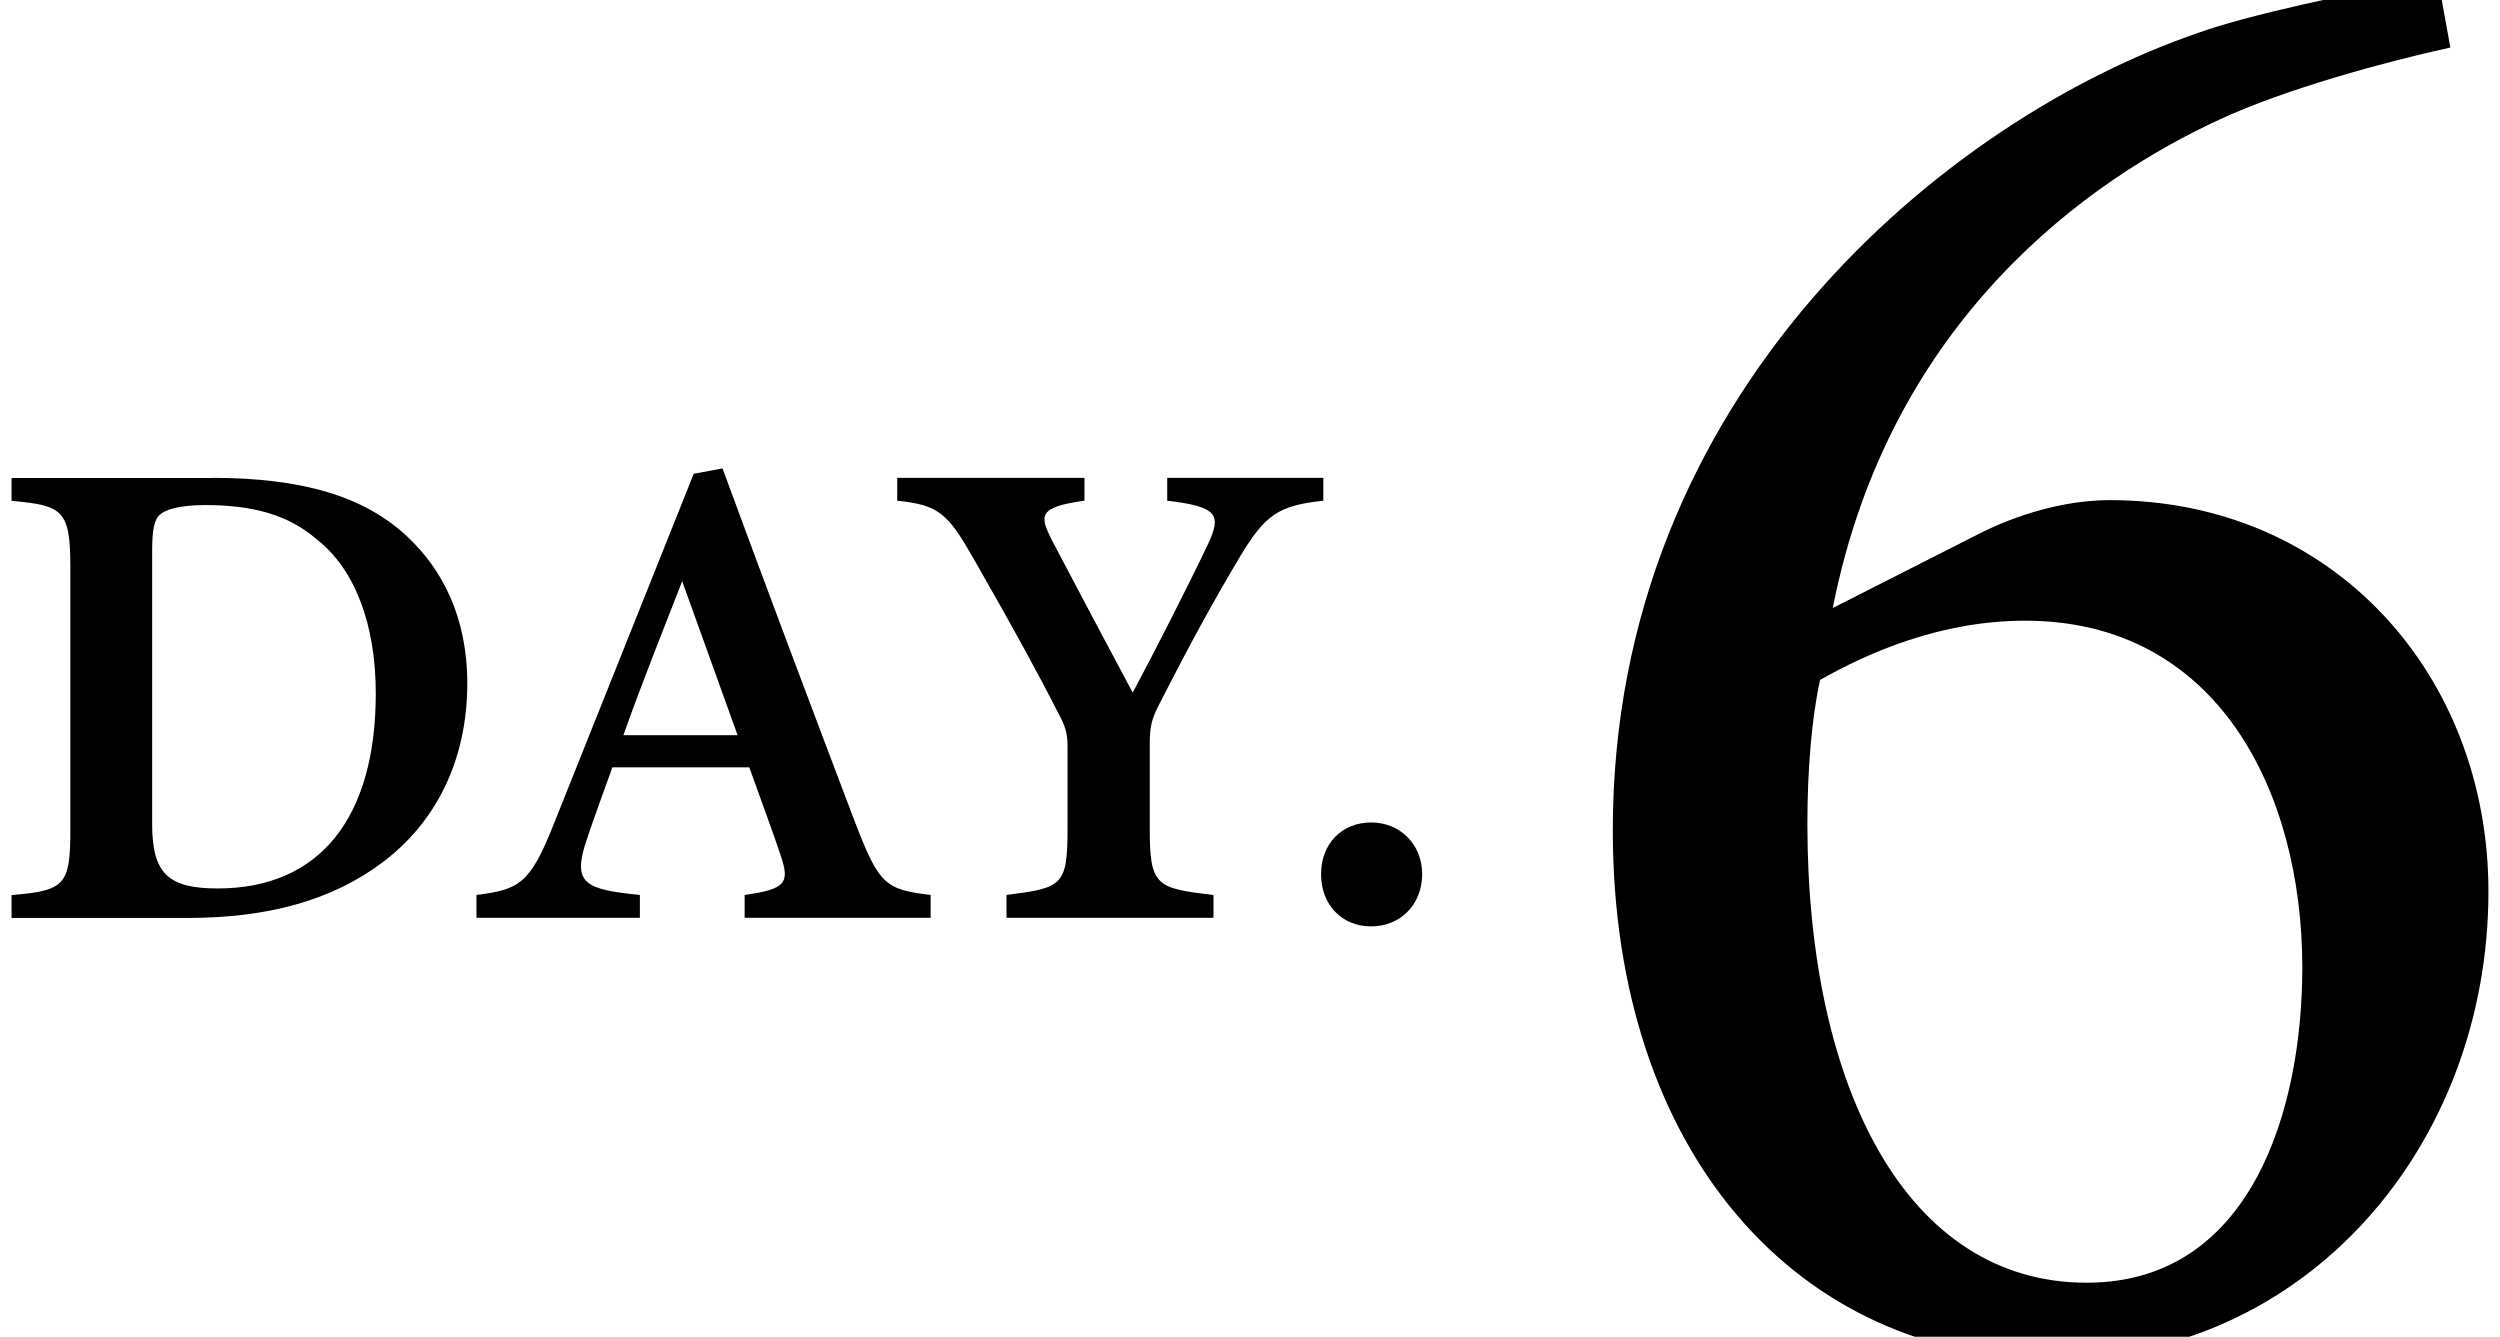
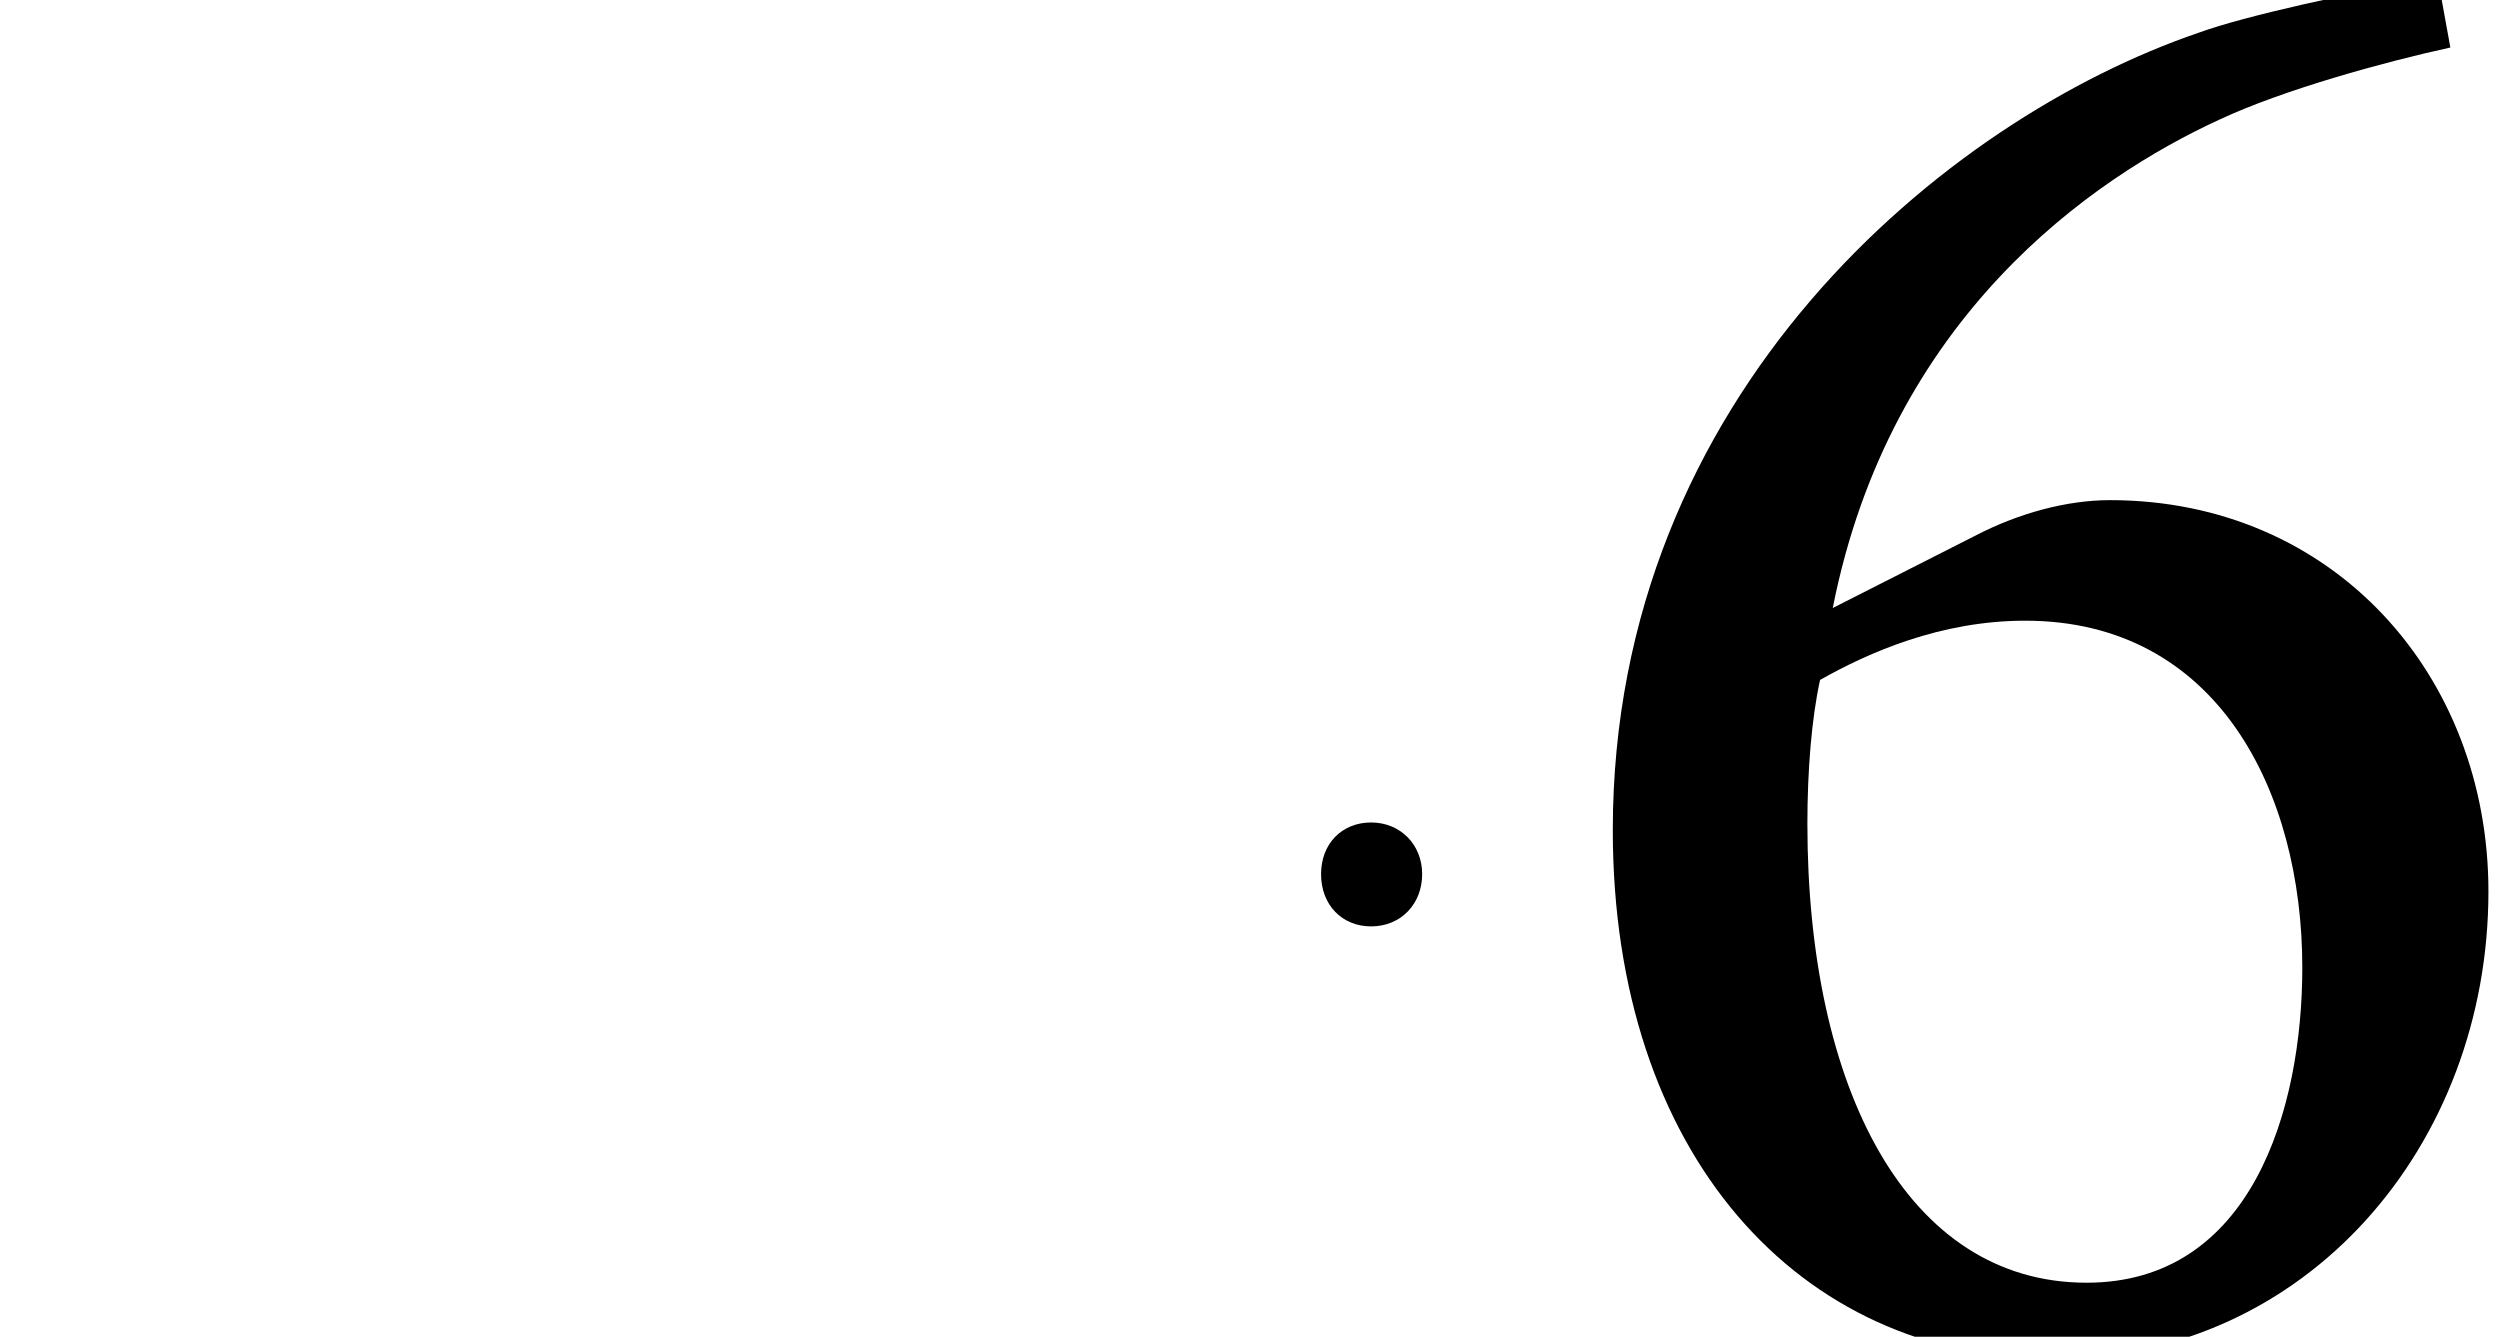
<svg xmlns="http://www.w3.org/2000/svg" id="_レイヤー_1" viewBox="0 0 177.3 94.8">
  <defs>
    <style>.cls-1{stroke-width:0px;}</style>
  </defs>
-   <path class="cls-1" d="M15.07,33.89c6.36,0,10.79,1.31,13.83,4.18,2.42,2.27,4.24,5.63,4.24,10.4,0,5.55-2.3,9.9-6,12.68-3.59,2.71-8.18,3.95-13.8,3.95H.82v-1.62c3.82-.32,4.17-.72,4.17-4.69v-18.56c0-4.07-.54-4.38-4.17-4.71v-1.62h14.25ZM10.79,58.43c0,3.48,1.1,4.58,4.64,4.58,7.24,0,11.22-5,11.22-13.84,0-4.79-1.43-8.78-4.2-10.93-2.08-1.8-4.68-2.42-7.9-2.42-1.91,0-2.84.35-3.2.67-.43.38-.56,1.1-.56,2.66v19.28Z" />
-   <path class="cls-1" d="M52.81,65.09v-1.62c3.06-.42,3.19-.93,2.52-2.91-.53-1.59-1.37-3.84-2.19-6.14h-9.71c-.61,1.72-1.3,3.56-1.85,5.22-1.02,3.06-.04,3.44,3.8,3.83v1.62h-11.59v-1.62c3.02-.38,3.79-.78,5.44-4.92l9.97-24.95,2.04-.38c3.05,8.3,6.34,17.03,9.42,25.15,1.69,4.36,2.12,4.72,5.34,5.1v1.62h-13.2ZM48.38,41.22c-1.44,3.69-2.89,7.31-4.17,10.92h8.1l-3.93-10.92Z" />
-   <path class="cls-1" d="M93.84,35.51c-3.17.35-4.09.97-5.89,3.95-1.88,3.16-3.47,6.04-5.82,10.65-.45.89-.59,1.46-.59,2.65v5.94c0,4.11.4,4.3,4.52,4.77v1.62h-14.68v-1.62c3.99-.51,4.33-.64,4.33-4.77v-5.76c0-1.02-.19-1.49-.68-2.41-1.49-2.93-3.22-6.08-6-10.94-1.81-3.17-2.45-3.78-5.4-4.08v-1.62h13.28v1.62c-3.3.45-3.17,1.07-2.34,2.74,1.74,3.32,3.87,7.33,5.76,10.87,1.54-2.87,4-7.7,5.34-10.53.98-2.09.68-2.66-2.89-3.08v-1.62h11.07v1.62Z" />
  <path class="cls-1" d="M97.24,65.7c-2.07,0-3.55-1.53-3.55-3.7s1.48-3.67,3.55-3.67,3.62,1.56,3.62,3.67-1.51,3.7-3.62,3.7Z" />
  <path class="cls-1" d="M140.03,38.02c3.15-1.65,6.6-2.55,9.6-2.55,15.9,0,26.85,12.45,26.85,27.75,0,18-12.9,33.15-30.9,33.15s-31.2-14.55-31.2-37.5c0-30.9,23.55-50.4,41.55-56.55,3.3-1.2,10.8-2.85,16.95-3.9l.9,4.95c-4.8,1.05-11.85,3-16.35,5.1-9.15,4.2-23.4,14.1-27.45,34.65l10.05-5.1ZM143.63,44.02c-6,0-11.1,2.25-14.55,4.2-.6,2.7-.9,6.45-.9,10.2,0,18.75,7.05,32.55,19.8,32.55,11.7,0,15.3-12.3,15.3-22.35,0-12.45-6-24.6-19.65-24.6Z" />
</svg>